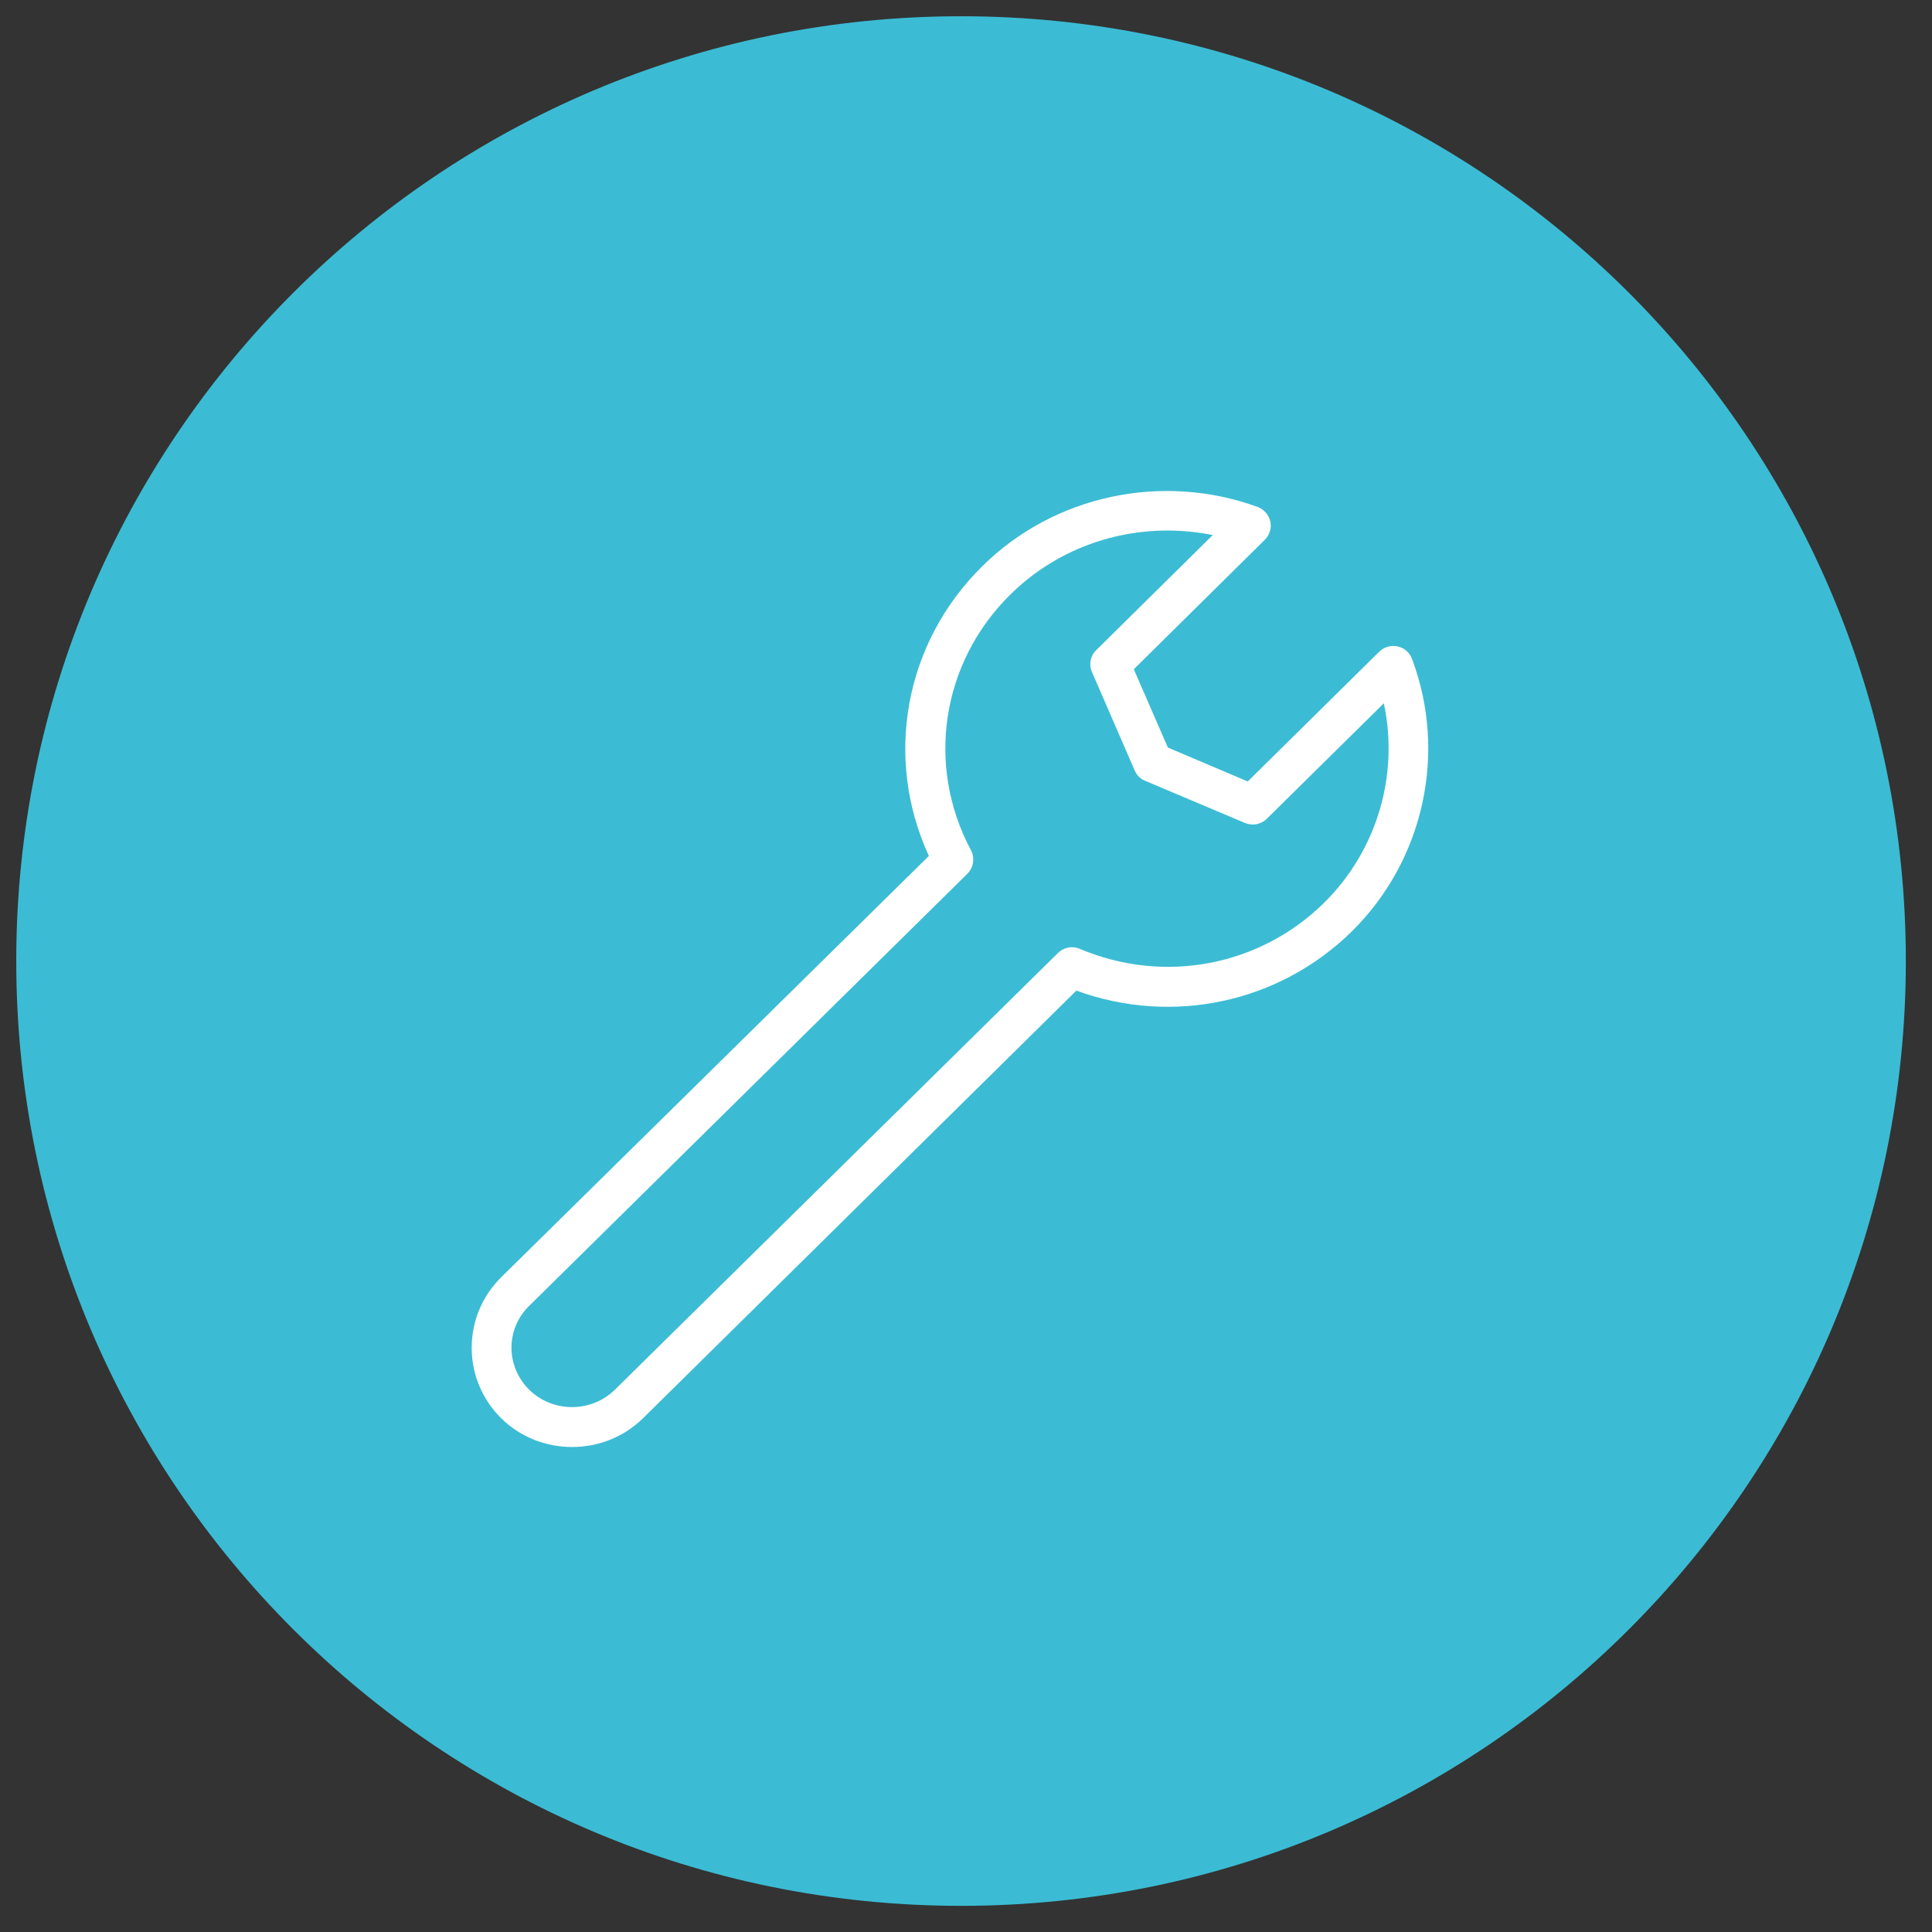
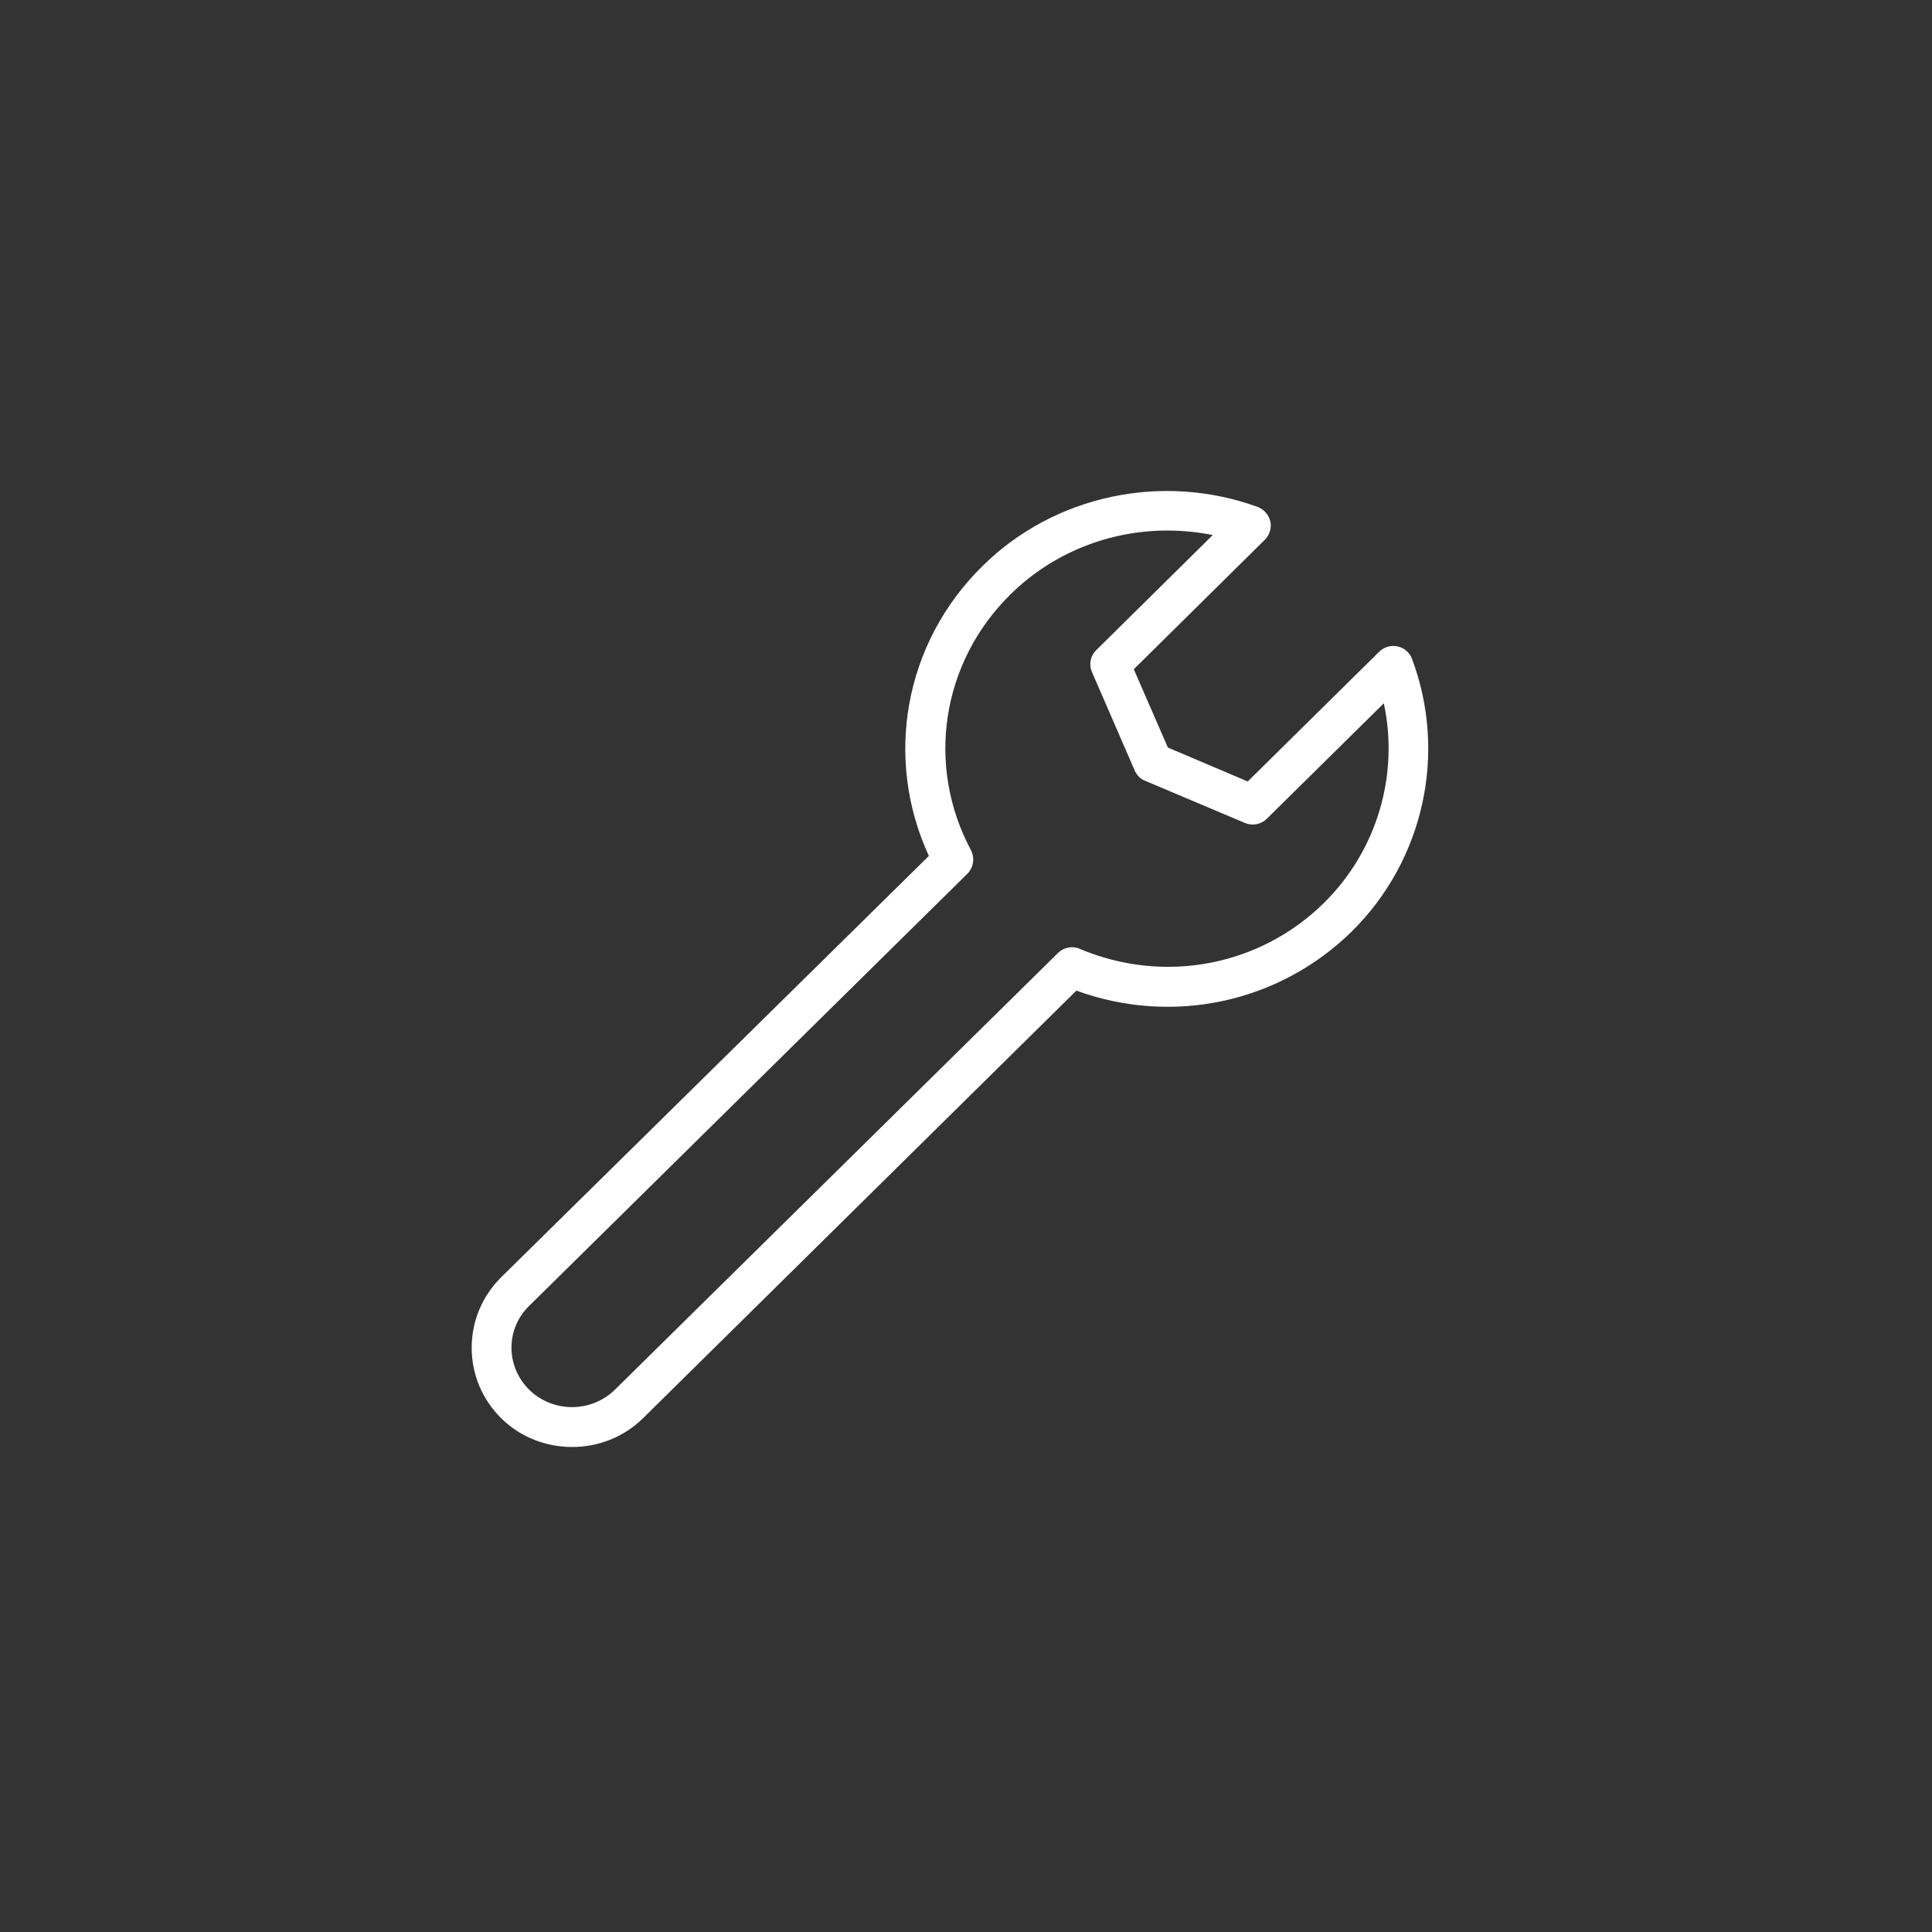
<svg xmlns="http://www.w3.org/2000/svg" width="65" zoomAndPan="magnify" viewBox="0 0 48.75 48.75" height="65" preserveAspectRatio="xMidYMid meet" version="1.2">
  <rect x="0" y="0" width="48.75" height="48.75" fill="#333333" stroke="none" />
  <defs>
    <clipPath id="bff5102e5b">
-       <path d="M 0.41 0.41 L 48.09 0.41 L 48.09 48.09 L 0.41 48.09 Z M 0.41 0.41 " />
-     </clipPath>
+       </clipPath>
    <clipPath id="fae05eb25f">
-       <path d="M 24.25 0.41 C 11.086 0.41 0.41 11.086 0.41 24.25 C 0.41 37.418 11.086 48.09 24.25 48.09 C 37.418 48.09 48.09 37.418 48.09 24.25 C 48.09 11.086 37.418 0.41 24.25 0.41 Z M 24.25 0.41 " />
-     </clipPath>
+       </clipPath>
    <clipPath id="9698b2dbba">
      <path d="M 11.902 12 L 36.523 12 L 36.523 36.523 L 11.902 36.523 Z M 11.902 12 " />
    </clipPath>
  </defs>
  <g id="89c3d2254e">
    <g clip-rule="nonzero" clip-path="url(#bff5102e5b)">
      <g clip-rule="nonzero" clip-path="url(#fae05eb25f)">
-         <path style=" stroke:none;fill-rule:nonzero;fill:#3bbcd4;fill-opacity:1;" d="M 0.41 0.41 L 48.09 0.41 L 48.09 48.09 L 0.41 48.09 Z M 0.41 0.41 " />
-       </g>
+         </g>
    </g>
    <g clip-rule="nonzero" clip-path="url(#9698b2dbba)">
      <path style=" stroke:none;fill-rule:nonzero;fill:#ffffff;fill-opacity:1;" d="M 11.902 34.008 C 11.902 34.68 12.168 35.312 12.645 35.785 C 13.137 36.273 13.789 36.512 14.438 36.512 C 15.082 36.512 15.73 36.273 16.227 35.785 L 27.16 24.996 C 29.578 25.879 32.273 25.309 34.113 23.5 C 35.926 21.707 36.523 19.008 35.629 16.625 C 35.57 16.465 35.43 16.344 35.266 16.312 C 35.102 16.273 34.926 16.324 34.801 16.445 L 31.484 19.719 L 29.469 18.863 L 28.609 16.887 L 31.914 13.621 C 32.035 13.5 32.09 13.328 32.055 13.16 C 32.016 12.988 31.895 12.855 31.738 12.793 C 29.324 11.914 26.594 12.496 24.785 14.289 C 22.816 16.23 22.301 19.125 23.438 21.598 L 12.645 32.23 C 12.168 32.703 11.902 33.336 11.902 34.008 Z M 13.355 32.949 L 24.41 22.047 C 24.566 21.891 24.602 21.645 24.5 21.453 C 23.355 19.309 23.758 16.711 25.496 15 C 26.559 13.949 27.992 13.387 29.453 13.387 C 29.836 13.387 30.223 13.426 30.602 13.5 L 27.664 16.402 C 27.512 16.547 27.469 16.77 27.555 16.961 L 28.633 19.445 C 28.688 19.566 28.777 19.656 28.898 19.703 L 31.414 20.766 C 31.602 20.844 31.82 20.805 31.965 20.66 L 34.918 17.746 C 35.305 19.551 34.75 21.457 33.41 22.781 C 31.785 24.383 29.367 24.84 27.242 23.941 C 27.055 23.859 26.836 23.906 26.691 24.051 L 15.516 35.066 C 14.918 35.652 13.949 35.652 13.352 35.066 C 13.066 34.781 12.906 34.402 12.906 34.008 C 12.906 33.605 13.066 33.23 13.355 32.949 Z M 13.355 32.949 " />
    </g>
  </g>
</svg>